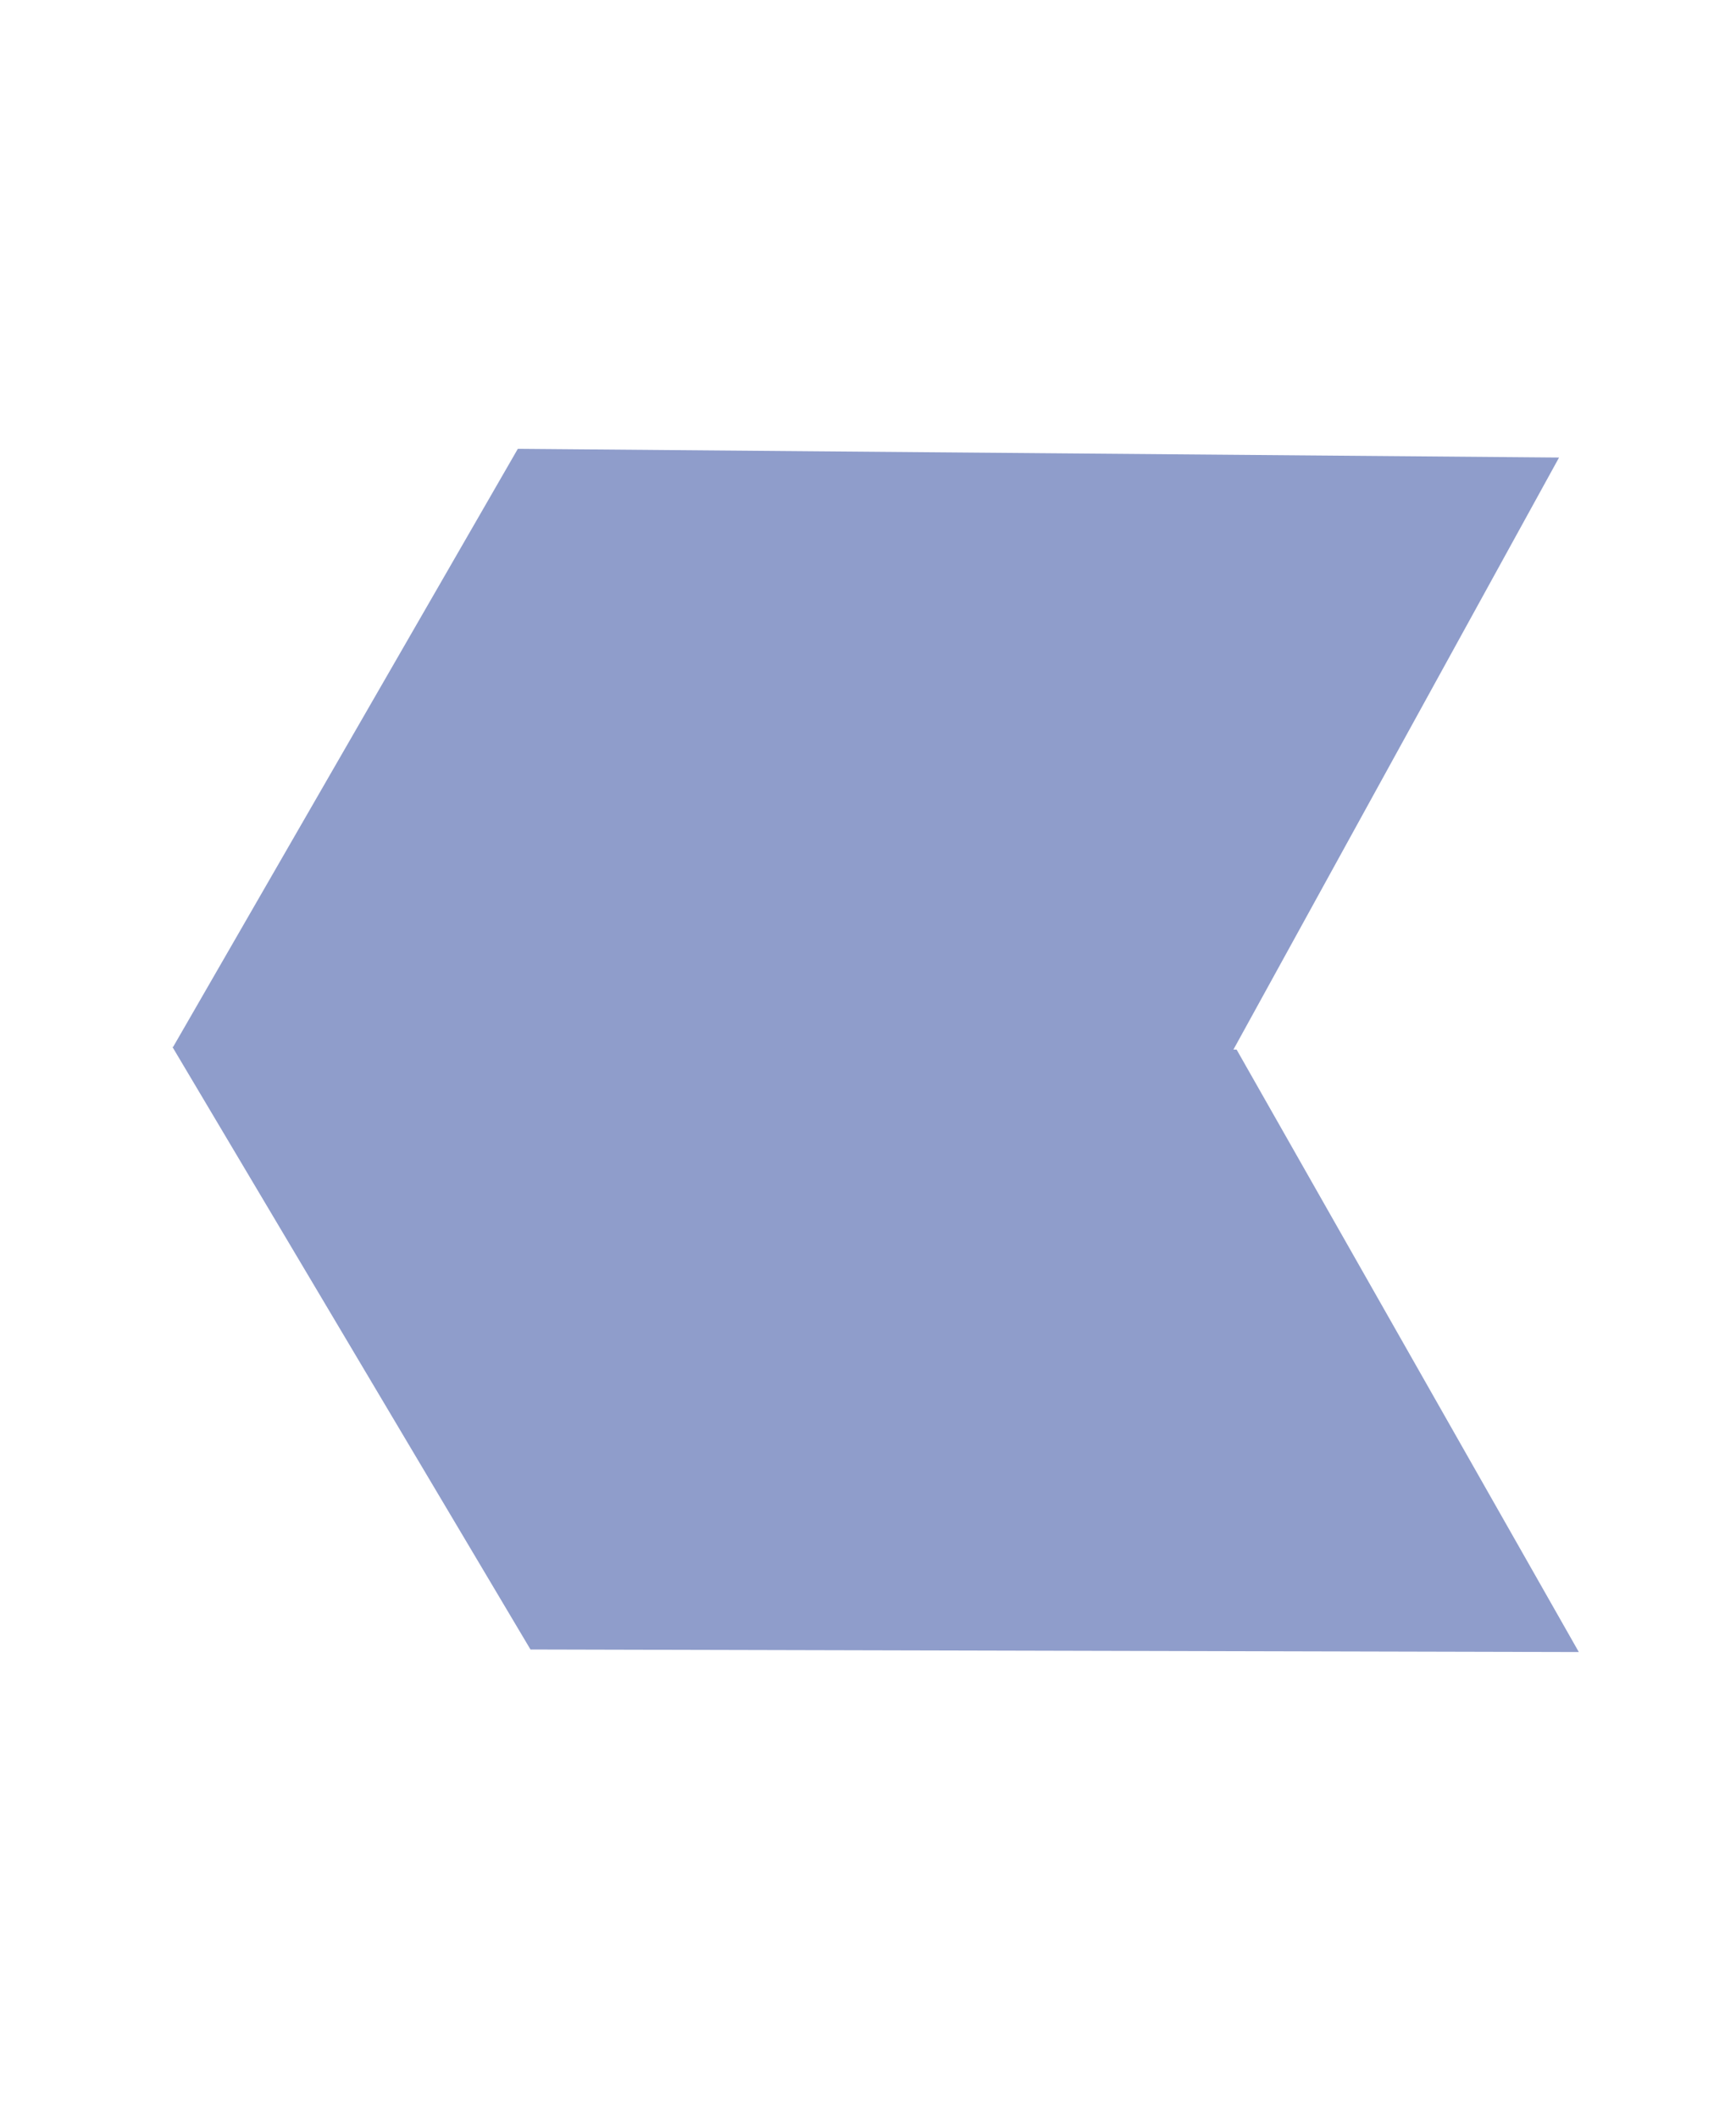
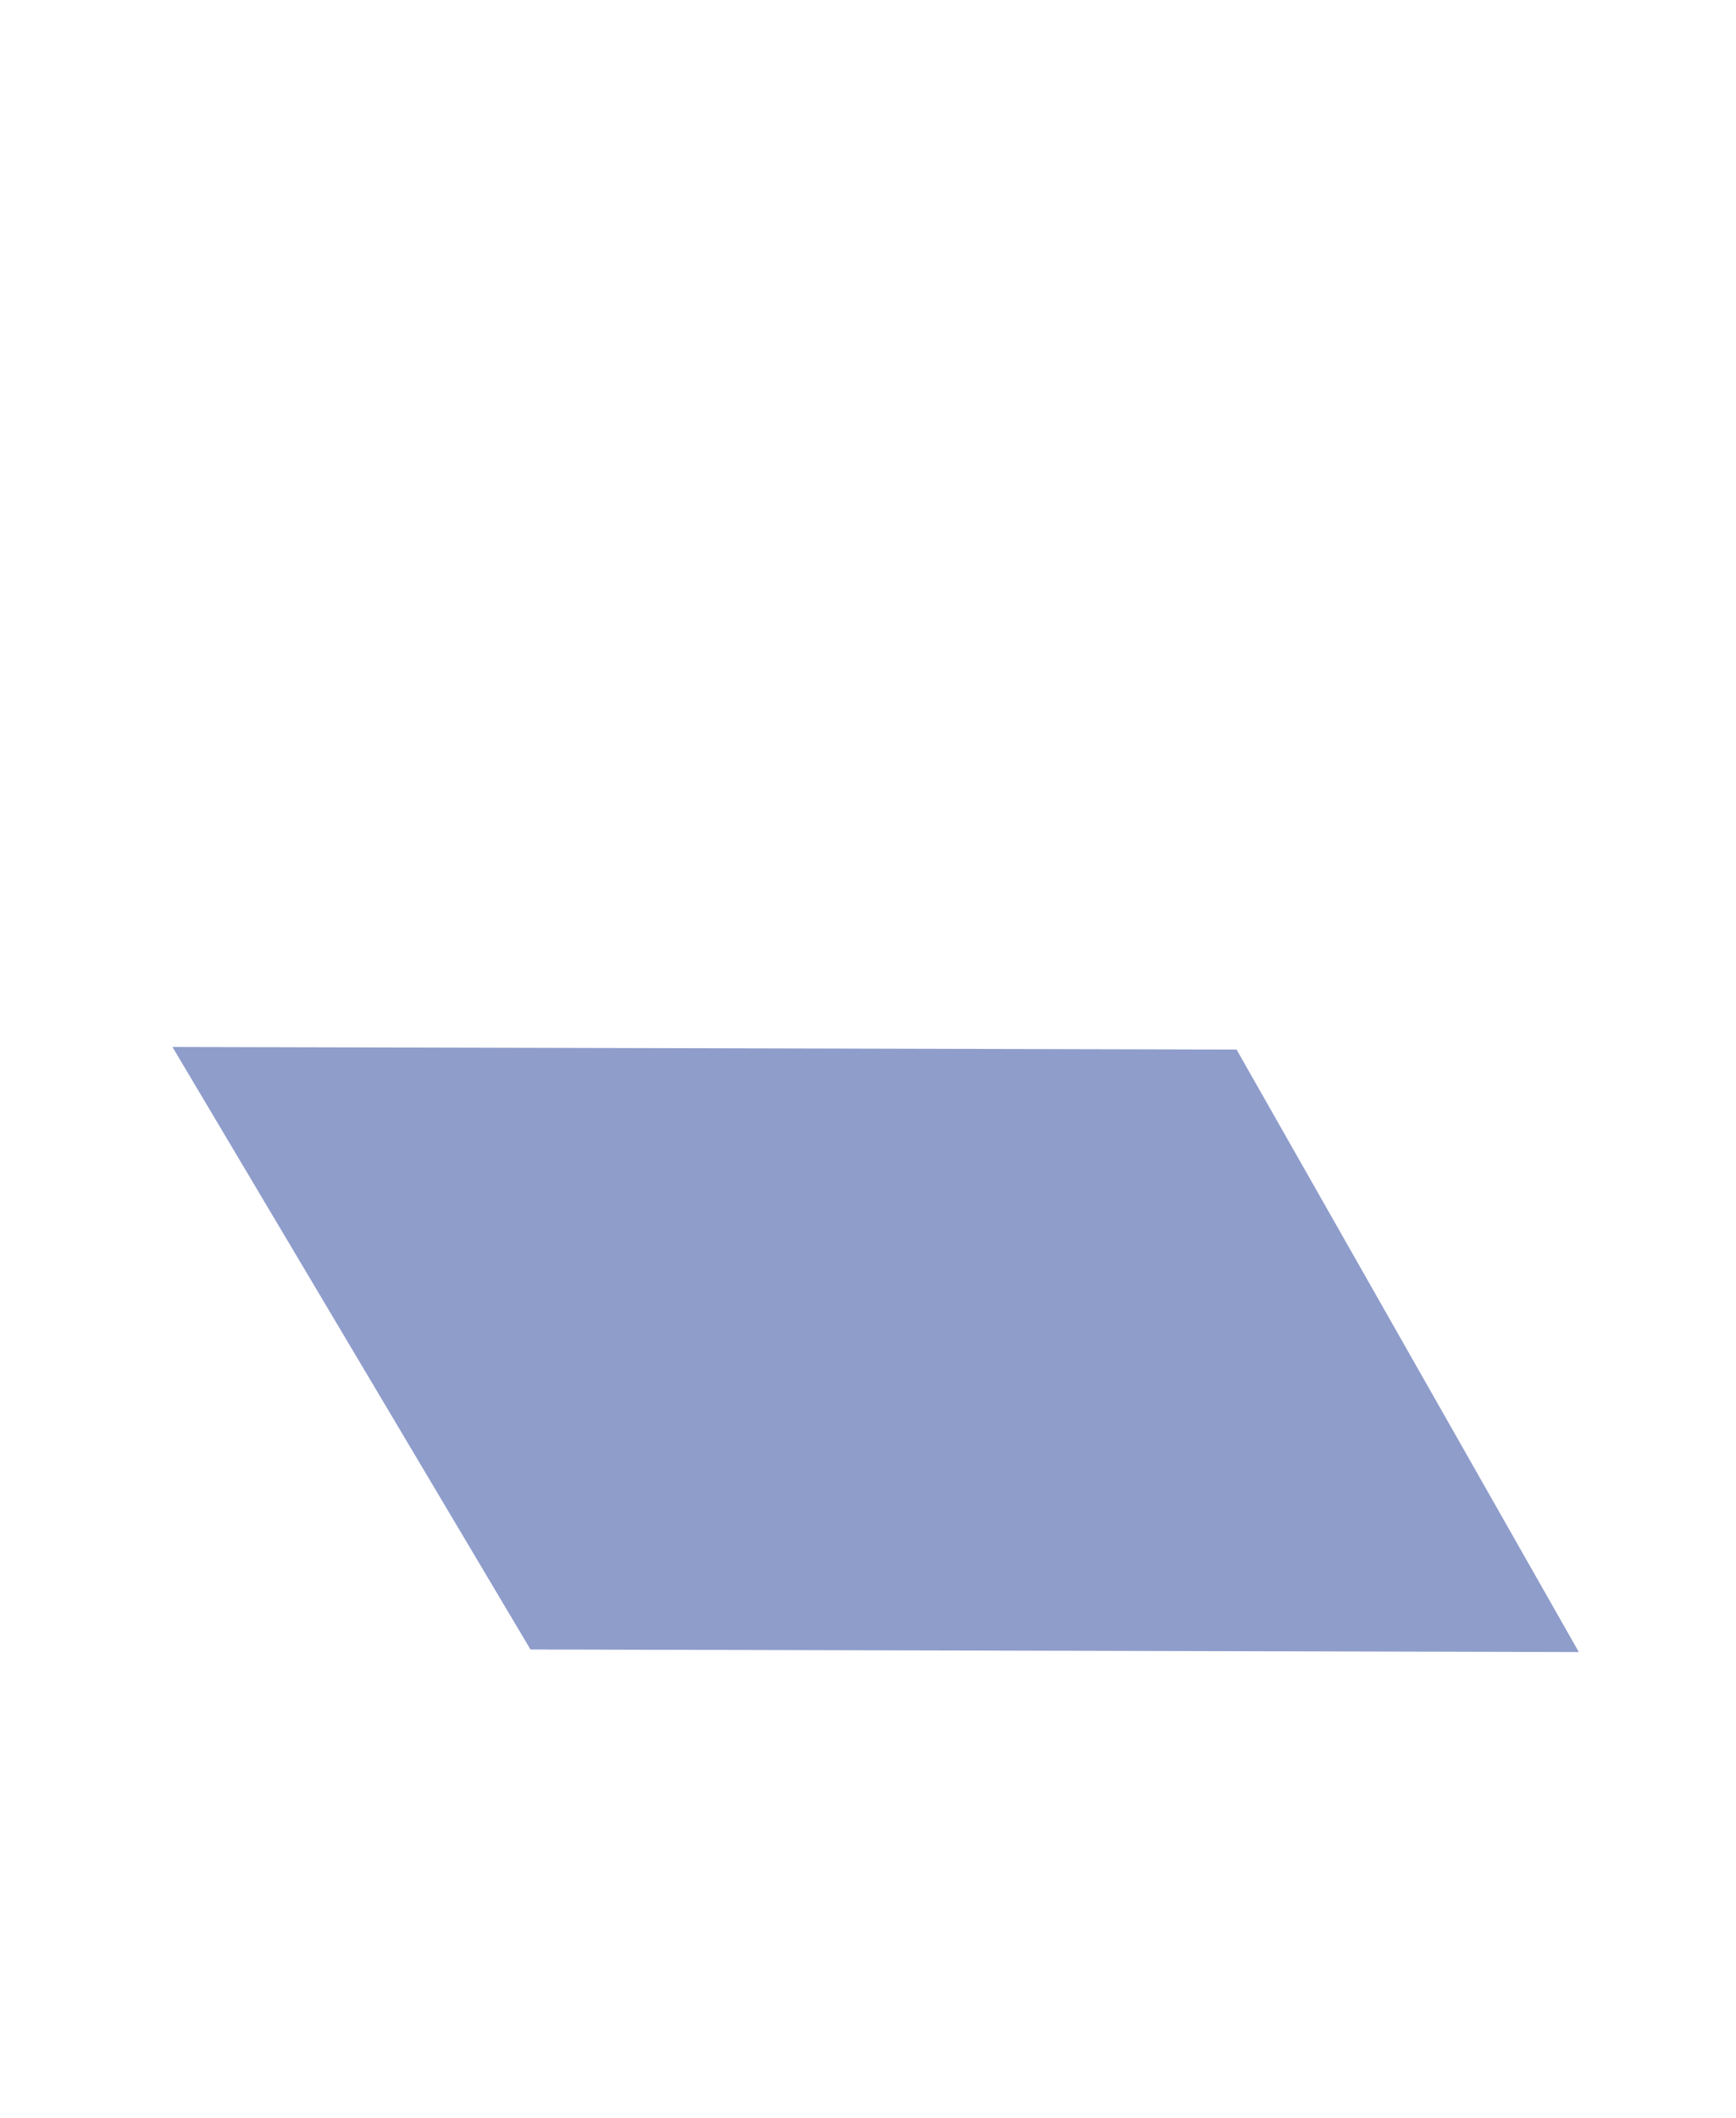
<svg xmlns="http://www.w3.org/2000/svg" width="41" height="50" viewBox="0 0 41 50" fill="none">
  <g id="Group 1171274789">
-     <path id="Vector" d="M4.081 24.73L12.23 10.596L36.821 10.802L29.042 24.94L4.081 24.73Z" fill="#8F9DCB" />
    <path id="Vector_2" d="M4.073 24.718L12.529 38.943L37.288 39.003L29.205 24.779L4.073 24.718Z" fill="#8F9DCB" />
  </g>
</svg>